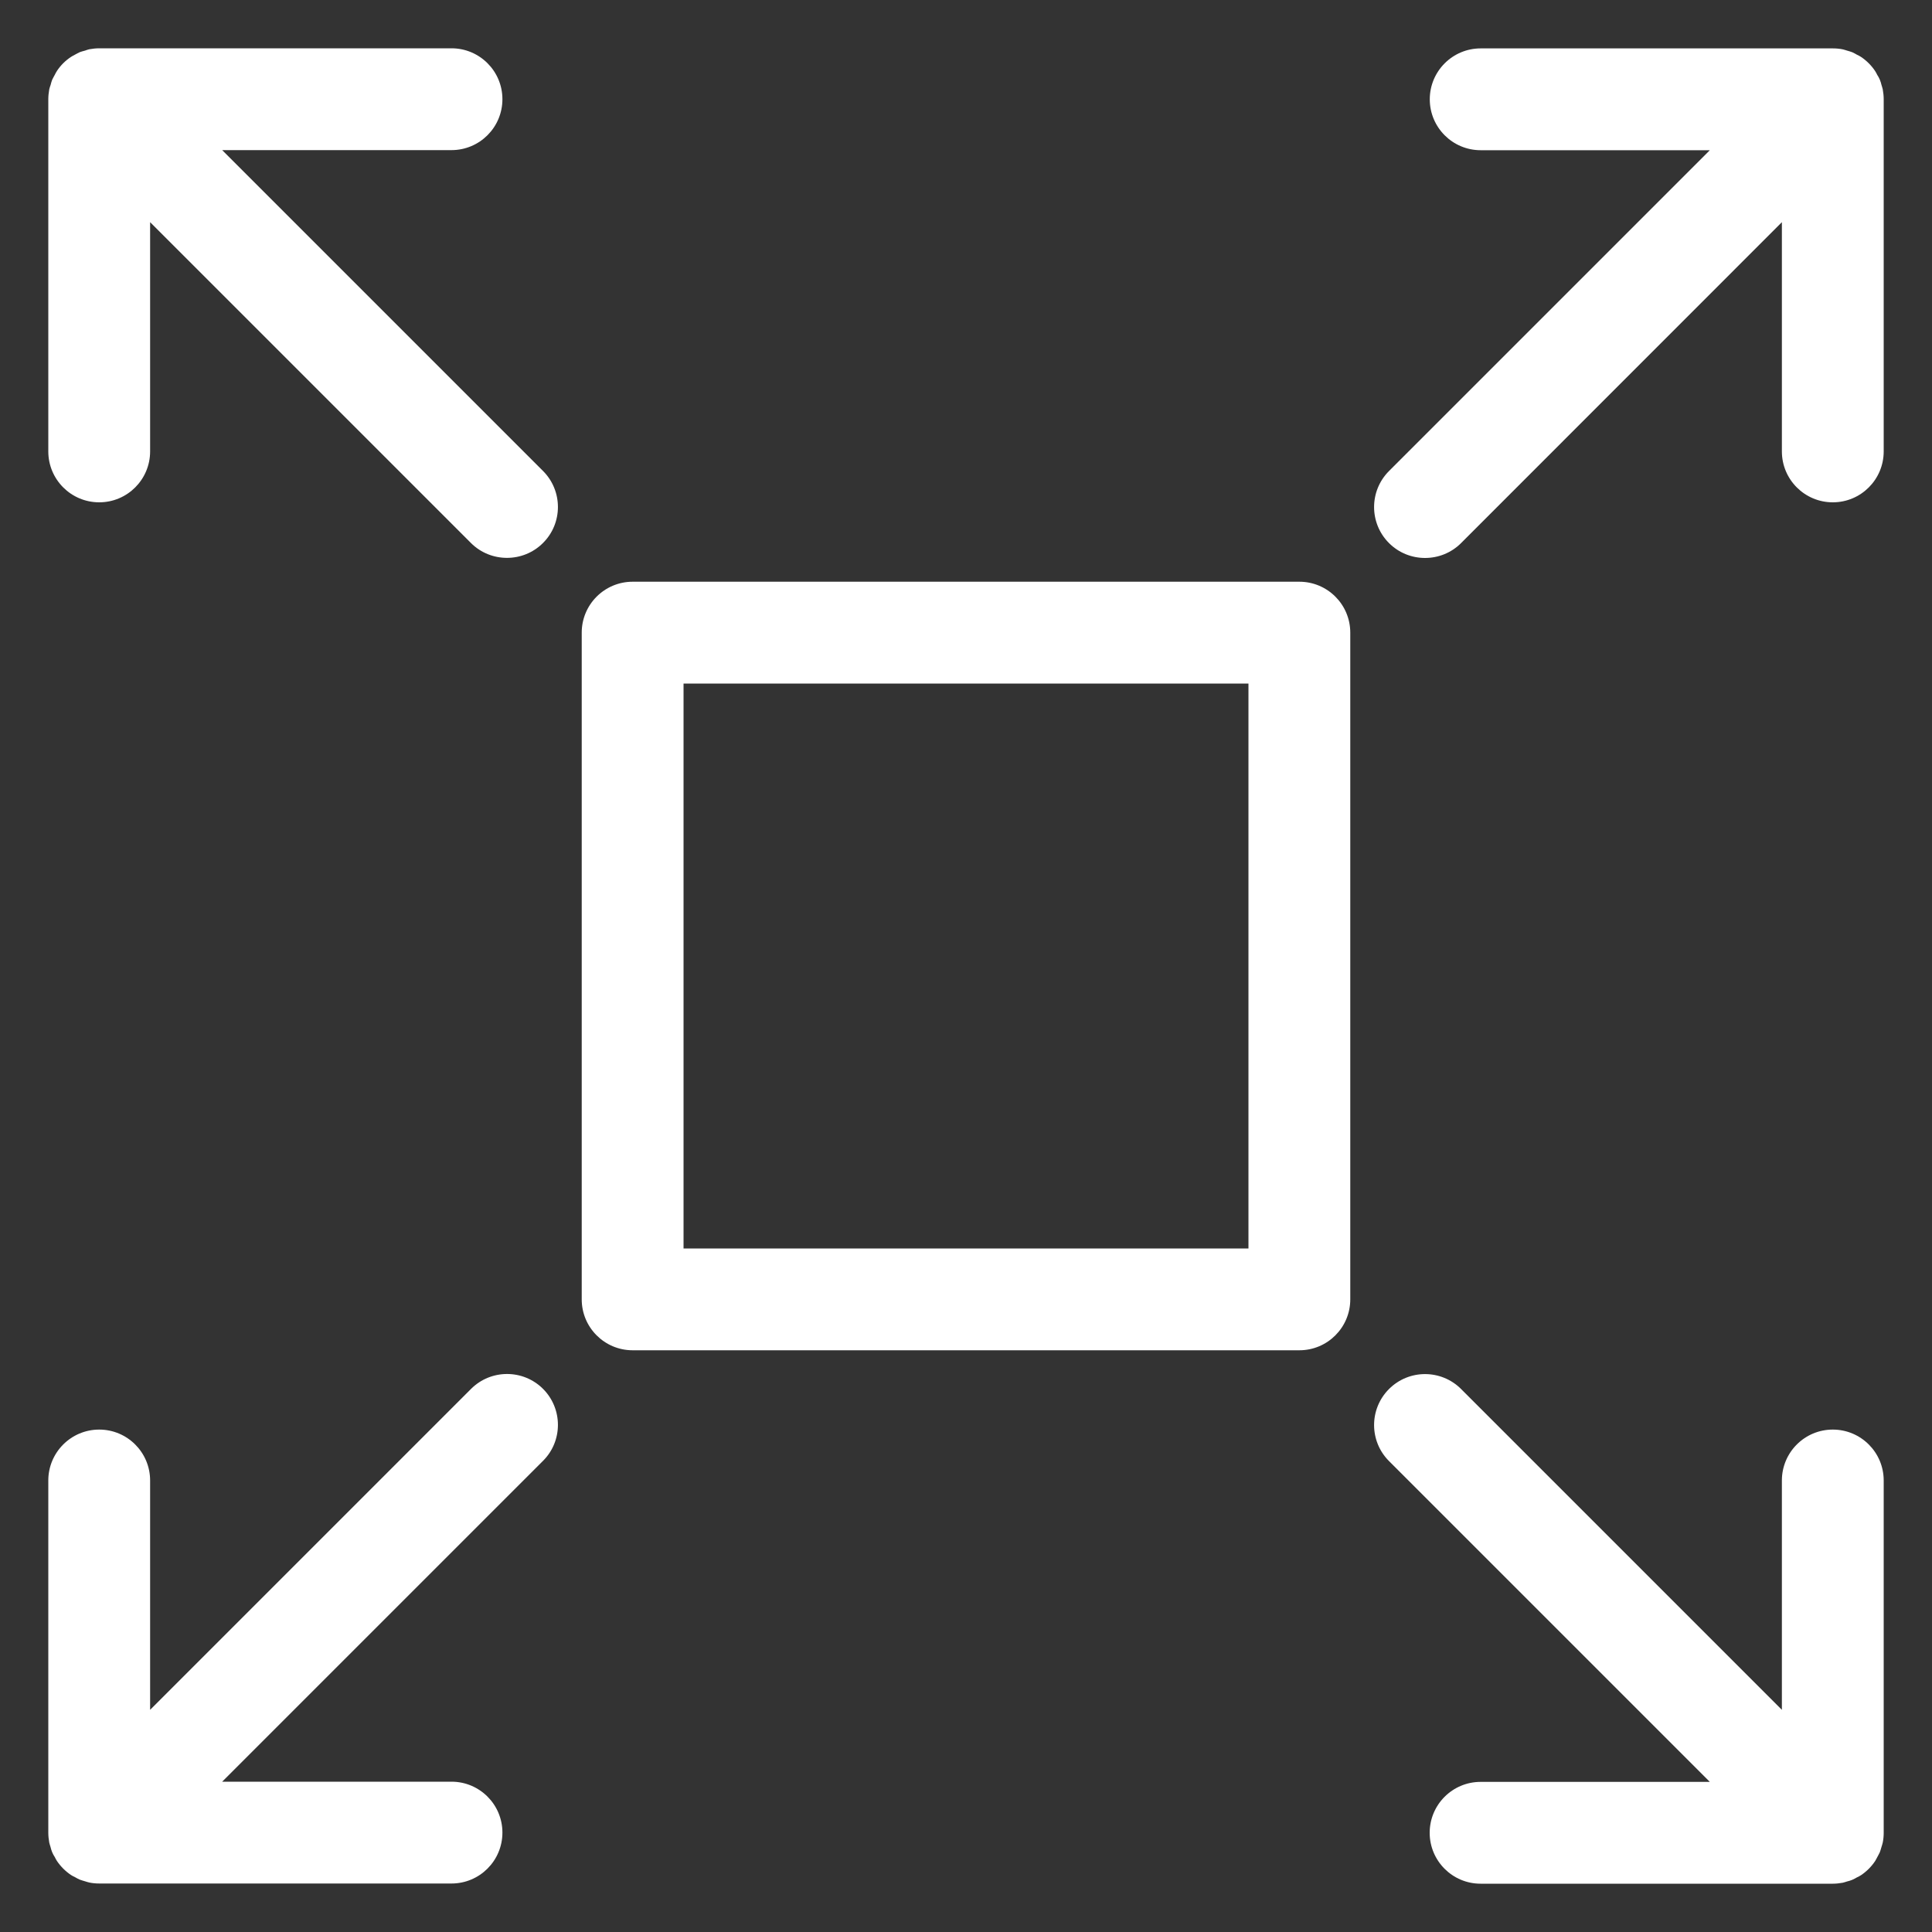
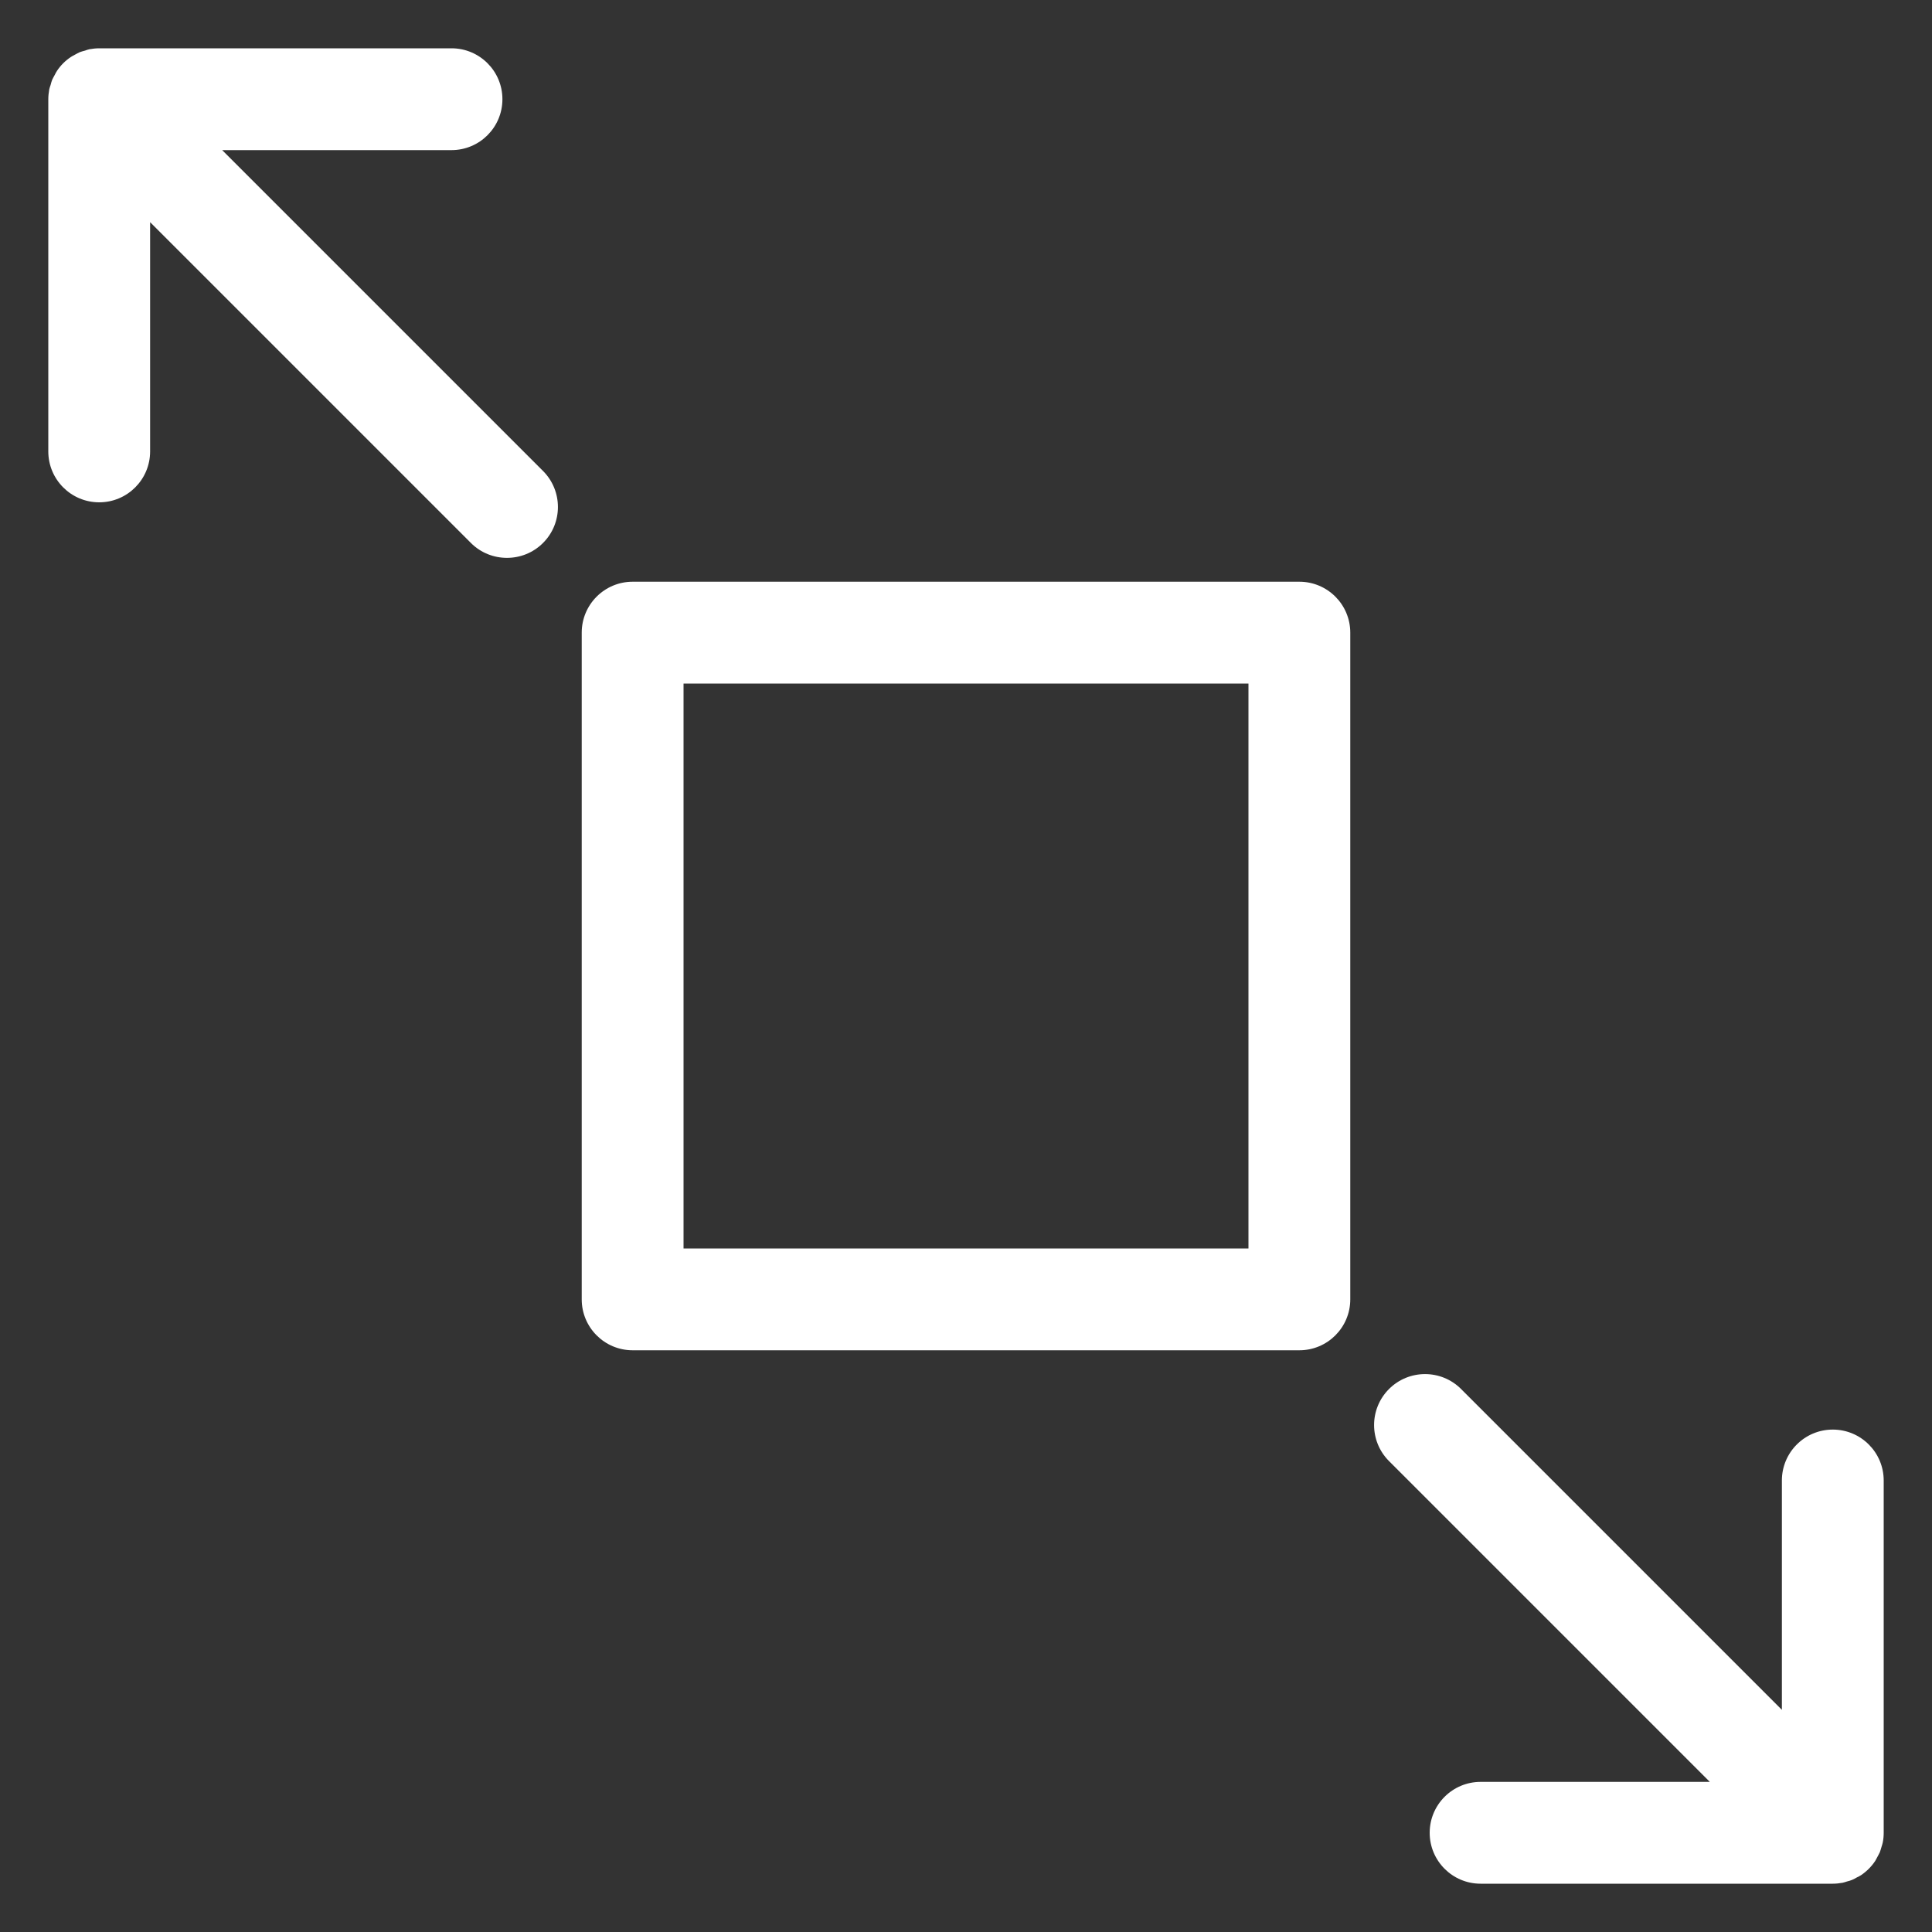
<svg xmlns="http://www.w3.org/2000/svg" id="Layer_1" x="0px" y="0px" viewBox="0 0 200 200" style="enable-background:new 0 0 200 200;" xml:space="preserve">
  <rect x="0" y="0" width="200" height="200" fill="#333333" stroke="none" />
  <style type="text/css">	.st0{fill:#FFFFFF;}</style>
  <g>
    <path class="st0" d="M134.51,139.78H65.49c-2.91,0-5.27-2.36-5.27-5.27V65.49c0-2.91,2.36-5.27,5.27-5.27h69.02  c2.91,0,5.27,2.36,5.27,5.27v69.02C139.78,137.42,137.42,139.78,134.51,139.78z M70.76,129.24h58.48V70.76H70.76V129.24z" />
    <path class="st0" d="M56.22,48.76L23,15.54h23.74c2.91,0,5.27-2.36,5.27-5.27S49.65,5,46.74,5H10.27C9.93,5,9.58,5.04,9.24,5.1  C9.09,5.13,8.95,5.19,8.8,5.24C8.62,5.29,8.43,5.33,8.26,5.4c-0.17,0.07-0.33,0.17-0.5,0.26C7.62,5.74,7.48,5.8,7.35,5.89  C6.77,6.27,6.27,6.77,5.89,7.35C5.8,7.48,5.74,7.62,5.67,7.75C5.58,7.92,5.48,8.08,5.4,8.26C5.33,8.43,5.29,8.61,5.24,8.79  C5.19,8.94,5.13,9.09,5.1,9.24C5.04,9.58,5,9.93,5,10.27v36.46c0,2.91,2.36,5.27,5.27,5.27s5.27-2.36,5.27-5.27V23l33.21,33.21  c1.03,1.03,2.38,1.54,3.73,1.54c1.35,0,2.7-0.51,3.73-1.54C58.27,54.16,58.27,50.82,56.22,48.76z" />
-     <path class="st0" d="M194.9,9.24c-0.03-0.15-0.09-0.3-0.13-0.45c-0.05-0.18-0.09-0.36-0.17-0.54c-0.07-0.18-0.17-0.34-0.27-0.5  c-0.07-0.13-0.13-0.27-0.22-0.4c-0.39-0.58-0.88-1.07-1.46-1.46c-0.13-0.09-0.27-0.15-0.41-0.22c-0.16-0.09-0.32-0.19-0.49-0.26  c-0.18-0.07-0.36-0.12-0.54-0.17c-0.15-0.04-0.29-0.1-0.44-0.13c-0.34-0.07-0.69-0.1-1.03-0.1h-36.46c-2.91,0-5.27,2.36-5.27,5.27  s2.36,5.27,5.27,5.27H177l-33.21,33.21c-2.06,2.06-2.06,5.4,0,7.46c1.03,1.03,2.38,1.54,3.73,1.54c1.35,0,2.7-0.51,3.73-1.54  L184.46,23v23.73c0,2.91,2.36,5.27,5.27,5.27s5.27-2.36,5.27-5.27V10.27C195,9.93,194.96,9.58,194.9,9.24z" />
    <path class="st0" d="M194.6,191.74c0.07-0.17,0.11-0.36,0.17-0.54c0.04-0.15,0.1-0.29,0.13-0.45c0.07-0.34,0.1-0.69,0.1-1.03  v-36.46c0-2.91-2.36-5.27-5.27-5.27s-5.27,2.36-5.27,5.27V177l-33.21-33.21c-2.06-2.06-5.4-2.06-7.46,0c-2.06,2.06-2.06,5.4,0,7.46  L177,184.46h-23.73c-2.91,0-5.27,2.36-5.27,5.27s2.36,5.27,5.27,5.27h36.46c0.35,0,0.69-0.04,1.03-0.1  c0.15-0.03,0.3-0.09,0.44-0.13c0.18-0.05,0.36-0.09,0.54-0.17c0.18-0.07,0.33-0.17,0.5-0.26c0.14-0.07,0.28-0.13,0.41-0.22  c0.58-0.39,1.07-0.88,1.46-1.46c0.09-0.13,0.14-0.27,0.22-0.4C194.42,192.08,194.52,191.92,194.6,191.74z" />
-     <path class="st0" d="M56.22,143.78c-2.06-2.06-5.4-2.06-7.46,0L15.54,177v-23.74c0-2.91-2.36-5.27-5.27-5.27S5,150.35,5,153.26  v36.46c0,0.35,0.04,0.69,0.1,1.03c0.03,0.15,0.09,0.3,0.13,0.45c0.05,0.18,0.09,0.36,0.17,0.54c0.07,0.18,0.17,0.34,0.27,0.5  c0.07,0.13,0.13,0.27,0.22,0.4c0.39,0.58,0.88,1.07,1.46,1.46c0.13,0.09,0.27,0.15,0.41,0.22c0.17,0.09,0.32,0.19,0.5,0.26  c0.17,0.07,0.36,0.11,0.54,0.17c0.15,0.04,0.29,0.1,0.45,0.13c0.34,0.07,0.69,0.1,1.03,0.1h36.46c2.91,0,5.27-2.36,5.27-5.27  s-2.36-5.27-5.27-5.27H23l33.21-33.21C58.27,149.18,58.27,145.84,56.22,143.78z" />
  </g>
</svg>